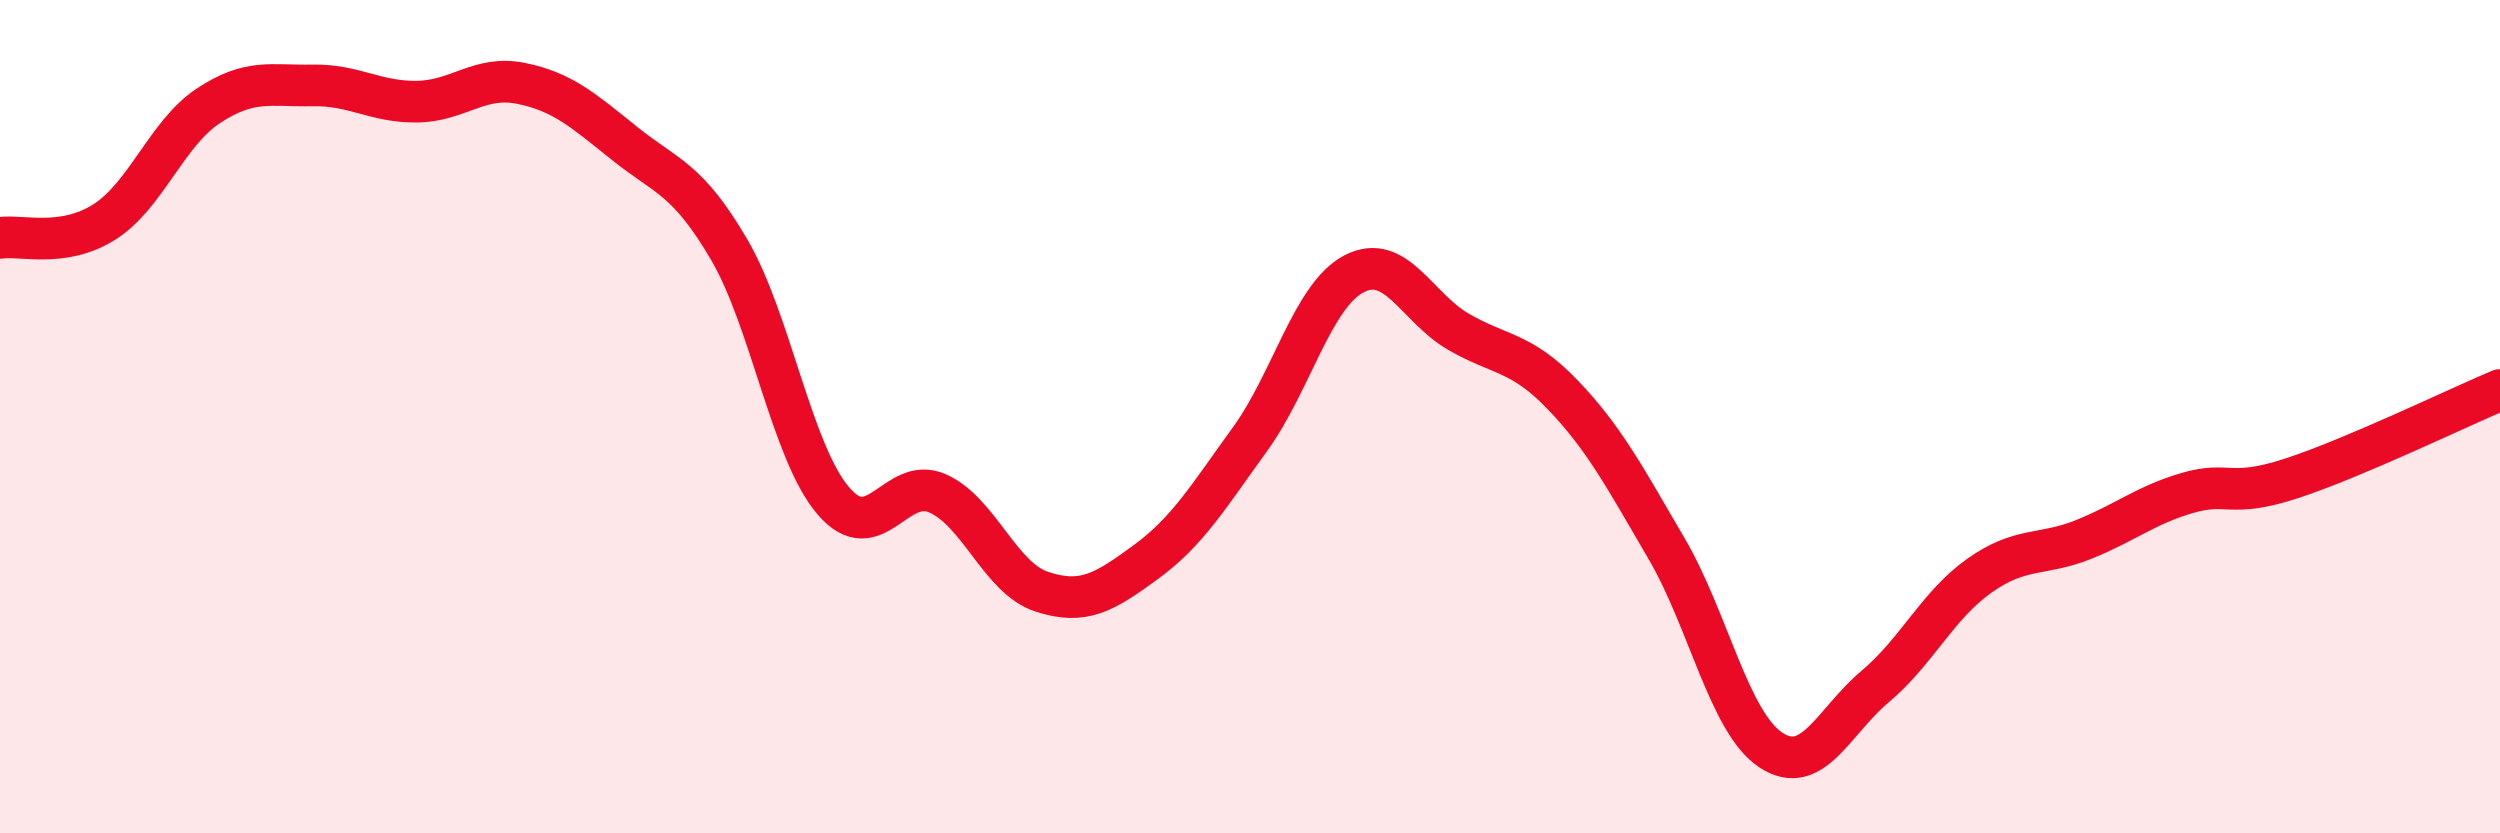
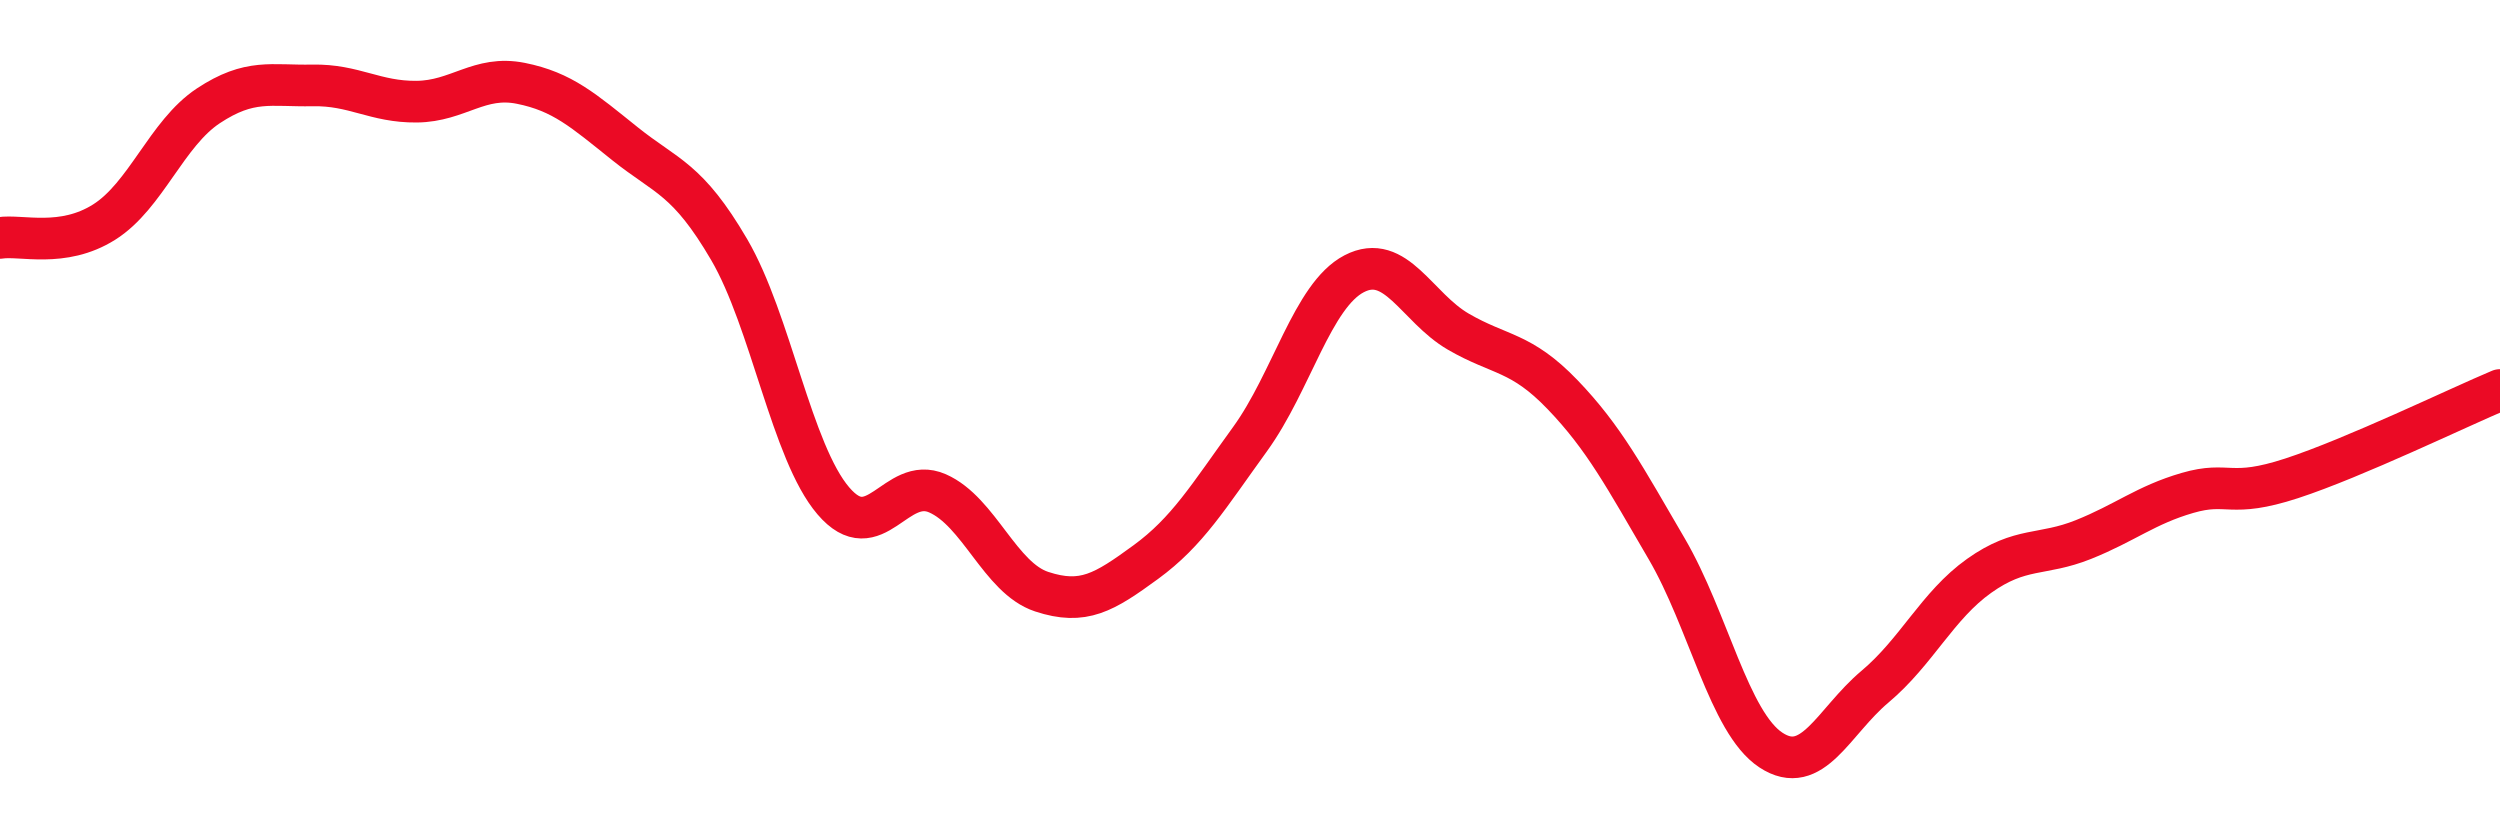
<svg xmlns="http://www.w3.org/2000/svg" width="60" height="20" viewBox="0 0 60 20">
-   <path d="M 0,5.71 C 0.5,5.63 1.5,5.96 2.5,5.33 C 3.5,4.7 4,3.2 5,2.54 C 6,1.88 6.5,2.07 7.5,2.05 C 8.5,2.03 9,2.45 10,2.44 C 11,2.43 11.5,1.8 12.5,2 C 13.5,2.2 14,2.65 15,3.45 C 16,4.25 16.5,4.28 17.5,5.99 C 18.5,7.7 19,10.85 20,12.02 C 21,13.19 21.5,11.4 22.5,11.84 C 23.5,12.28 24,13.87 25,14.2 C 26,14.53 26.5,14.22 27.5,13.49 C 28.5,12.76 29,11.92 30,10.54 C 31,9.16 31.5,7.09 32.5,6.57 C 33.5,6.05 34,7.38 35,7.96 C 36,8.54 36.5,8.43 37.5,9.47 C 38.5,10.51 39,11.46 40,13.17 C 41,14.88 41.5,17.34 42.5,18 C 43.5,18.66 44,17.32 45,16.48 C 46,15.64 46.5,14.53 47.5,13.82 C 48.5,13.11 49,13.35 50,12.95 C 51,12.55 51.5,12.12 52.5,11.83 C 53.5,11.54 53.5,11.97 55,11.48 C 56.5,10.99 59,9.78 60,9.36L60 20L0 20Z" fill="#EB0A25" opacity="0.1" stroke-linecap="round" stroke-linejoin="round" />
  <path d="M 0,5.71 C 0.5,5.63 1.5,5.96 2.5,5.33 C 3.5,4.7 4,3.2 5,2.54 C 6,1.88 6.5,2.07 7.5,2.05 C 8.5,2.03 9,2.45 10,2.44 C 11,2.43 11.5,1.8 12.5,2 C 13.5,2.2 14,2.65 15,3.45 C 16,4.25 16.5,4.28 17.5,5.99 C 18.5,7.7 19,10.85 20,12.02 C 21,13.19 21.5,11.4 22.5,11.84 C 23.5,12.28 24,13.87 25,14.2 C 26,14.53 26.5,14.22 27.5,13.49 C 28.5,12.76 29,11.92 30,10.54 C 31,9.16 31.5,7.09 32.5,6.57 C 33.5,6.05 34,7.38 35,7.96 C 36,8.54 36.5,8.43 37.5,9.47 C 38.5,10.51 39,11.46 40,13.17 C 41,14.88 41.5,17.34 42.5,18 C 43.5,18.66 44,17.32 45,16.48 C 46,15.64 46.5,14.53 47.5,13.82 C 48.5,13.11 49,13.35 50,12.95 C 51,12.55 51.5,12.12 52.5,11.83 C 53.5,11.54 53.5,11.97 55,11.48 C 56.5,10.99 59,9.78 60,9.36" stroke="#EB0A25" stroke-width="1" fill="none" stroke-linecap="round" stroke-linejoin="round" />
</svg>